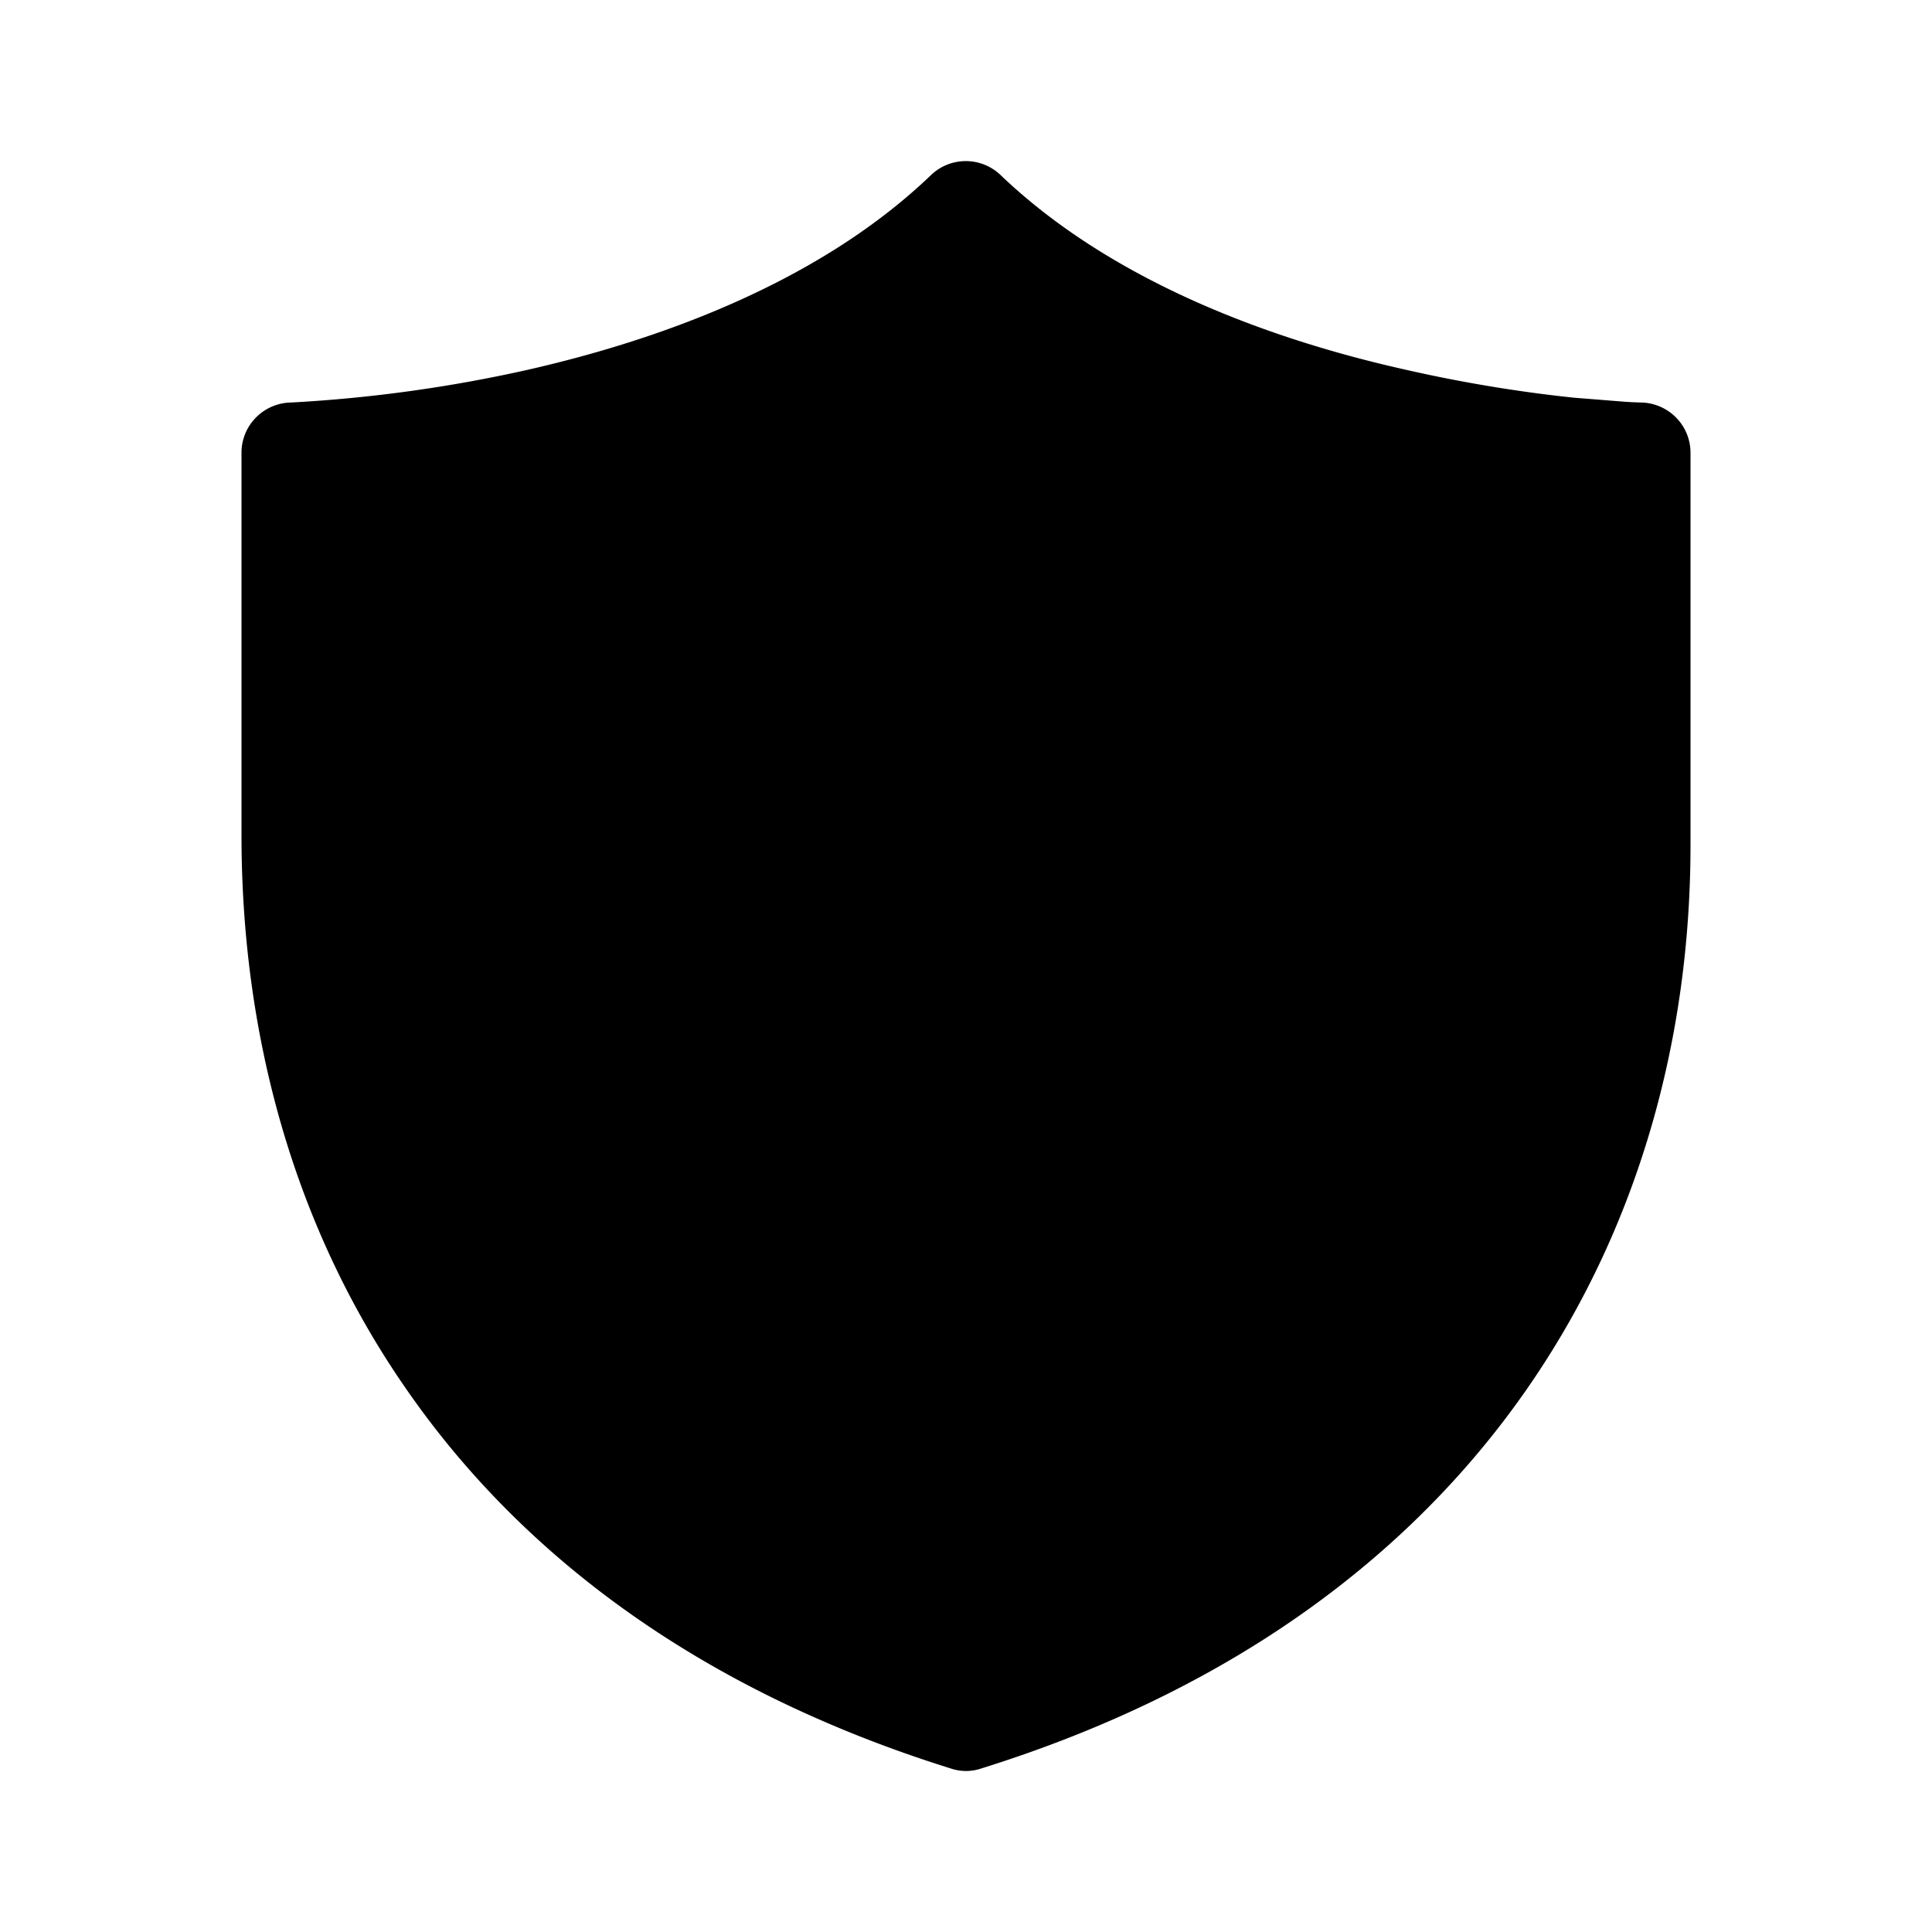
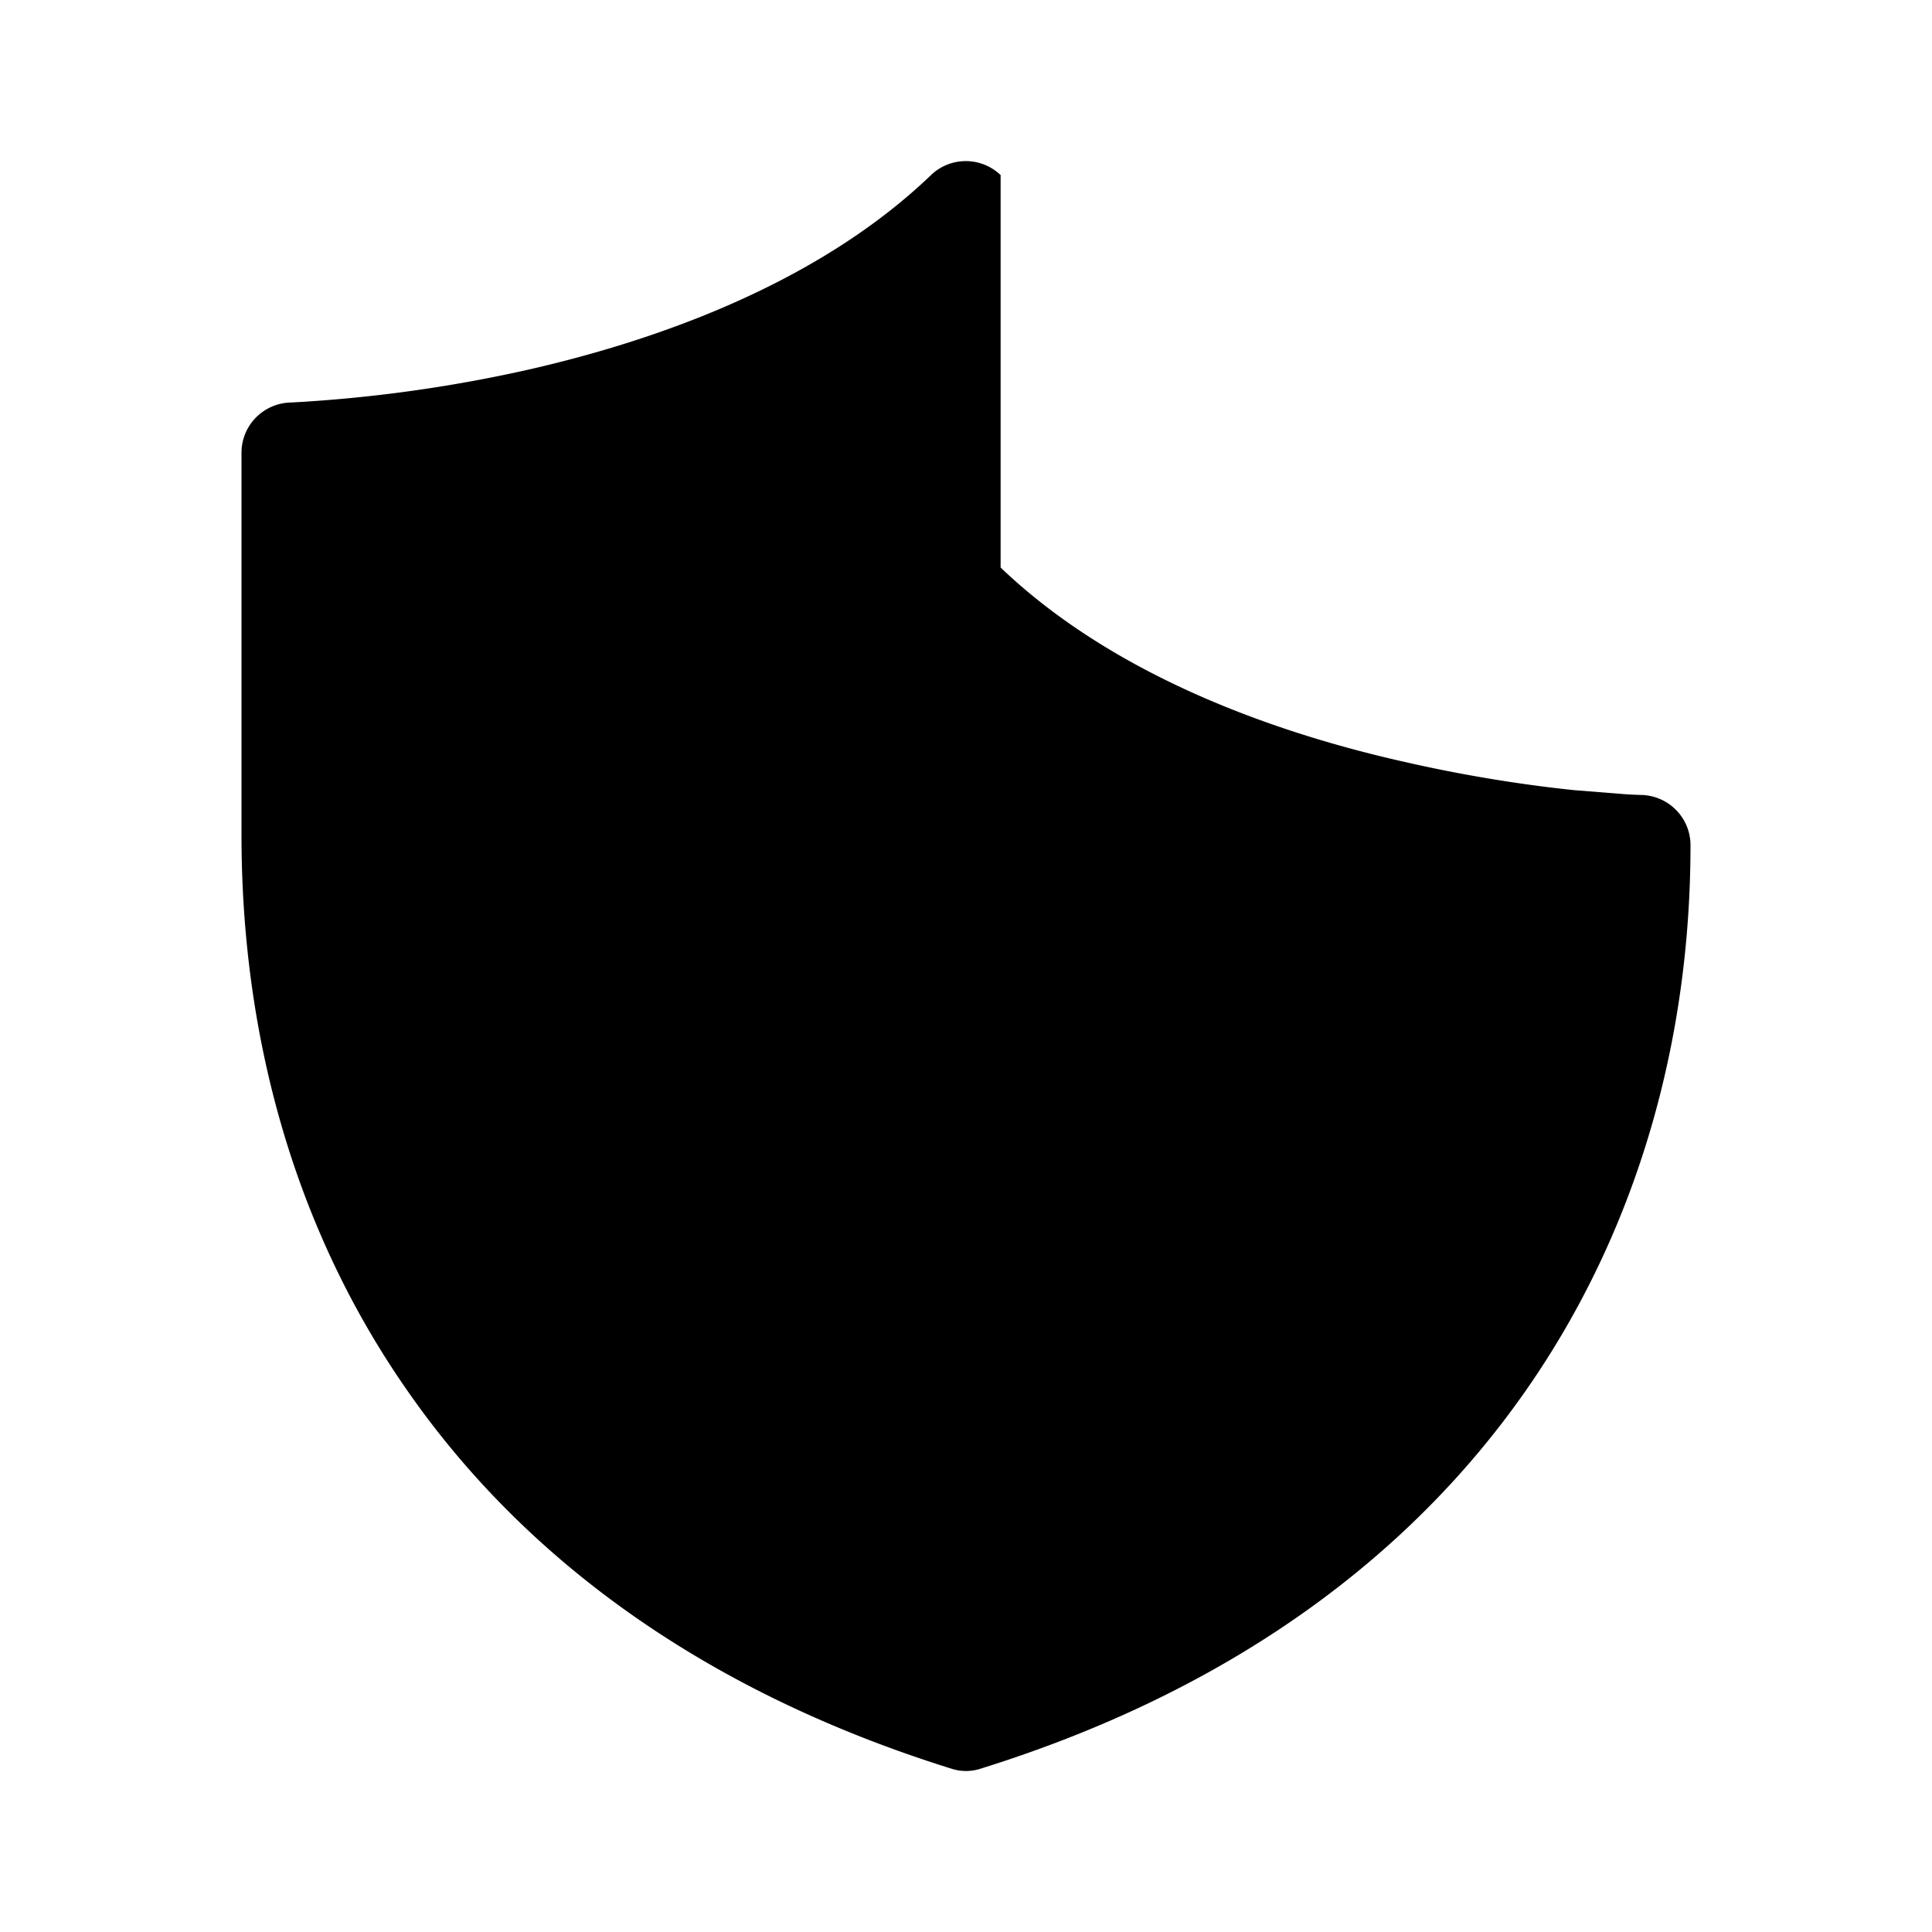
<svg xmlns="http://www.w3.org/2000/svg" width="48" height="48" viewBox="0 0 48 48">
-   <path d="M24.86 4.35a1.25 1.25 0 0 0-1.73 0c-2.75 2.64-6.68 4.08-10.03 4.84a35.66 35.66 0 0 1-5.86.81h-.02c-.68.02-1.22.57-1.22 1.25v9.5c0 4.84 1.24 9.66 4.1 13.77 2.86 4.13 7.29 7.47 13.53 9.42.24.08.5.08.74 0C36.94 40.02 42 30.5 42 21v-9.75c0-.68-.54-1.23-1.22-1.25h-.02a9.38 9.38 0 0 1-.41-.02l-1.25-.1c-1.06-.11-2.54-.32-4.2-.7-3.35-.75-7.28-2.19-10.04-4.83Z" />
+   <path d="M24.86 4.35a1.25 1.25 0 0 0-1.73 0c-2.75 2.64-6.68 4.08-10.03 4.84a35.66 35.66 0 0 1-5.86.81h-.02c-.68.02-1.22.57-1.22 1.25v9.5c0 4.84 1.24 9.66 4.1 13.77 2.86 4.13 7.29 7.47 13.53 9.42.24.08.5.08.74 0C36.94 40.02 42 30.5 42 21c0-.68-.54-1.23-1.22-1.25h-.02a9.38 9.38 0 0 1-.41-.02l-1.25-.1c-1.06-.11-2.54-.32-4.2-.7-3.35-.75-7.28-2.19-10.04-4.83Z" />
</svg>